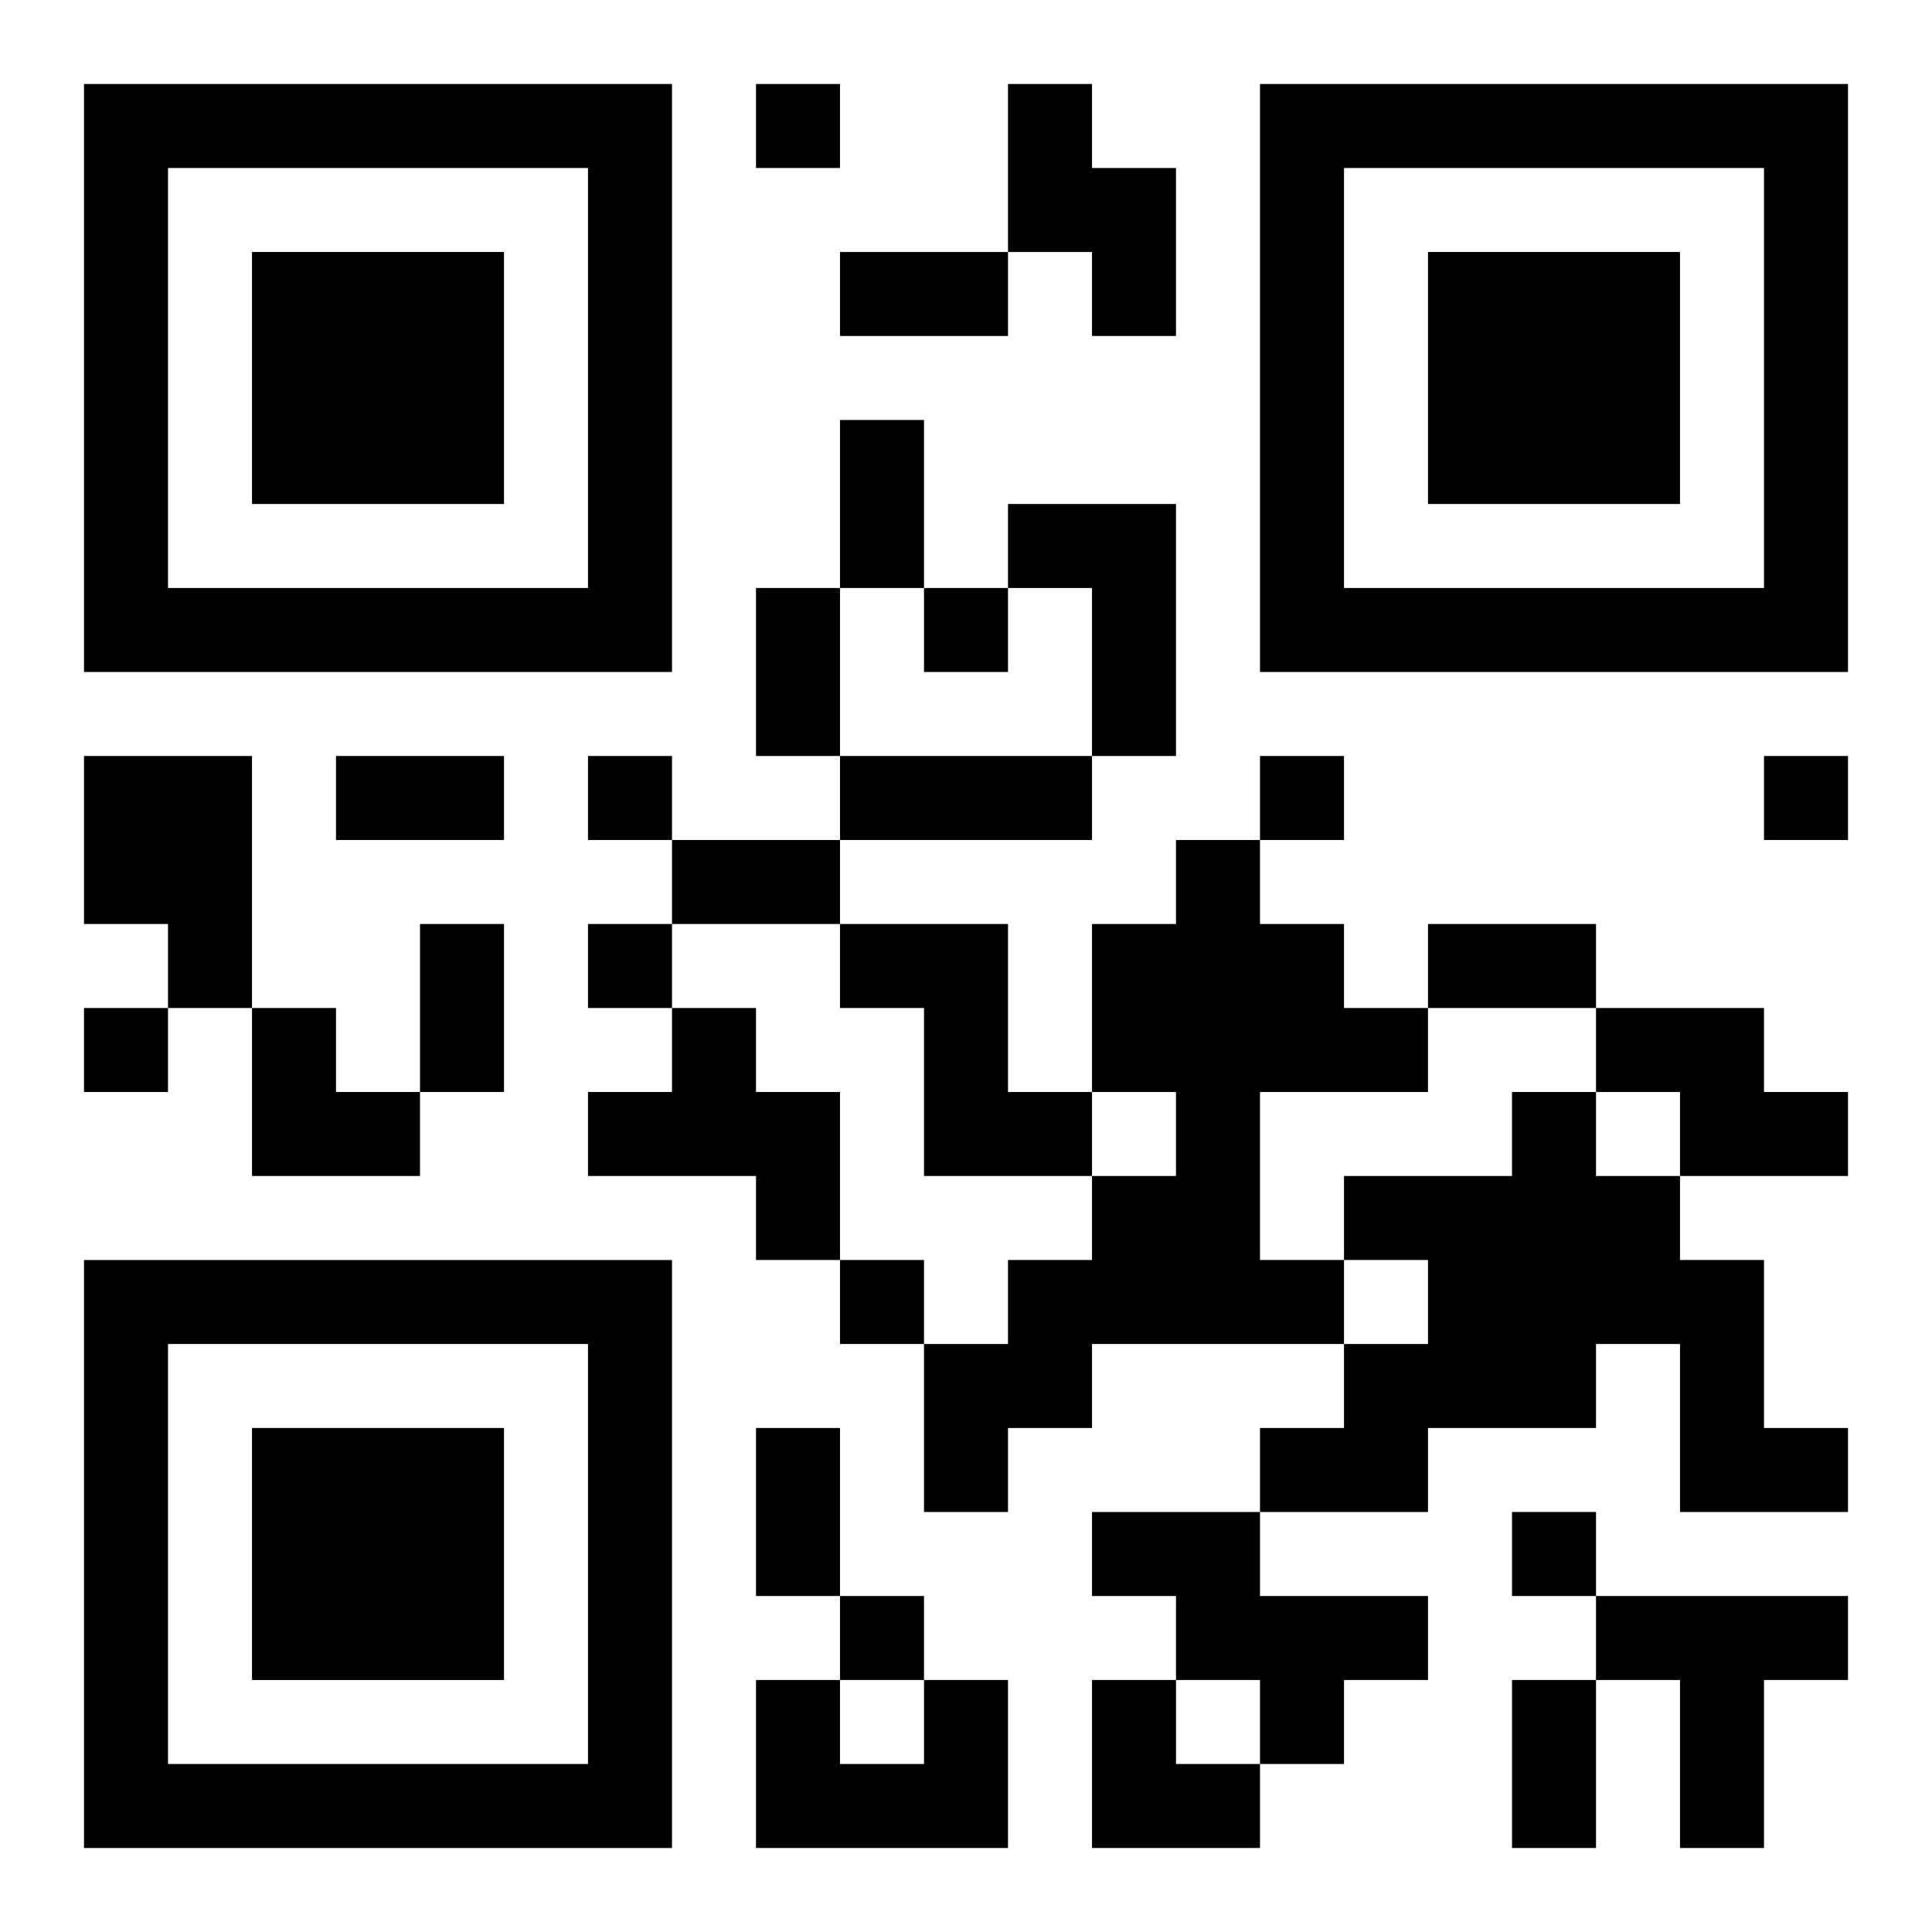
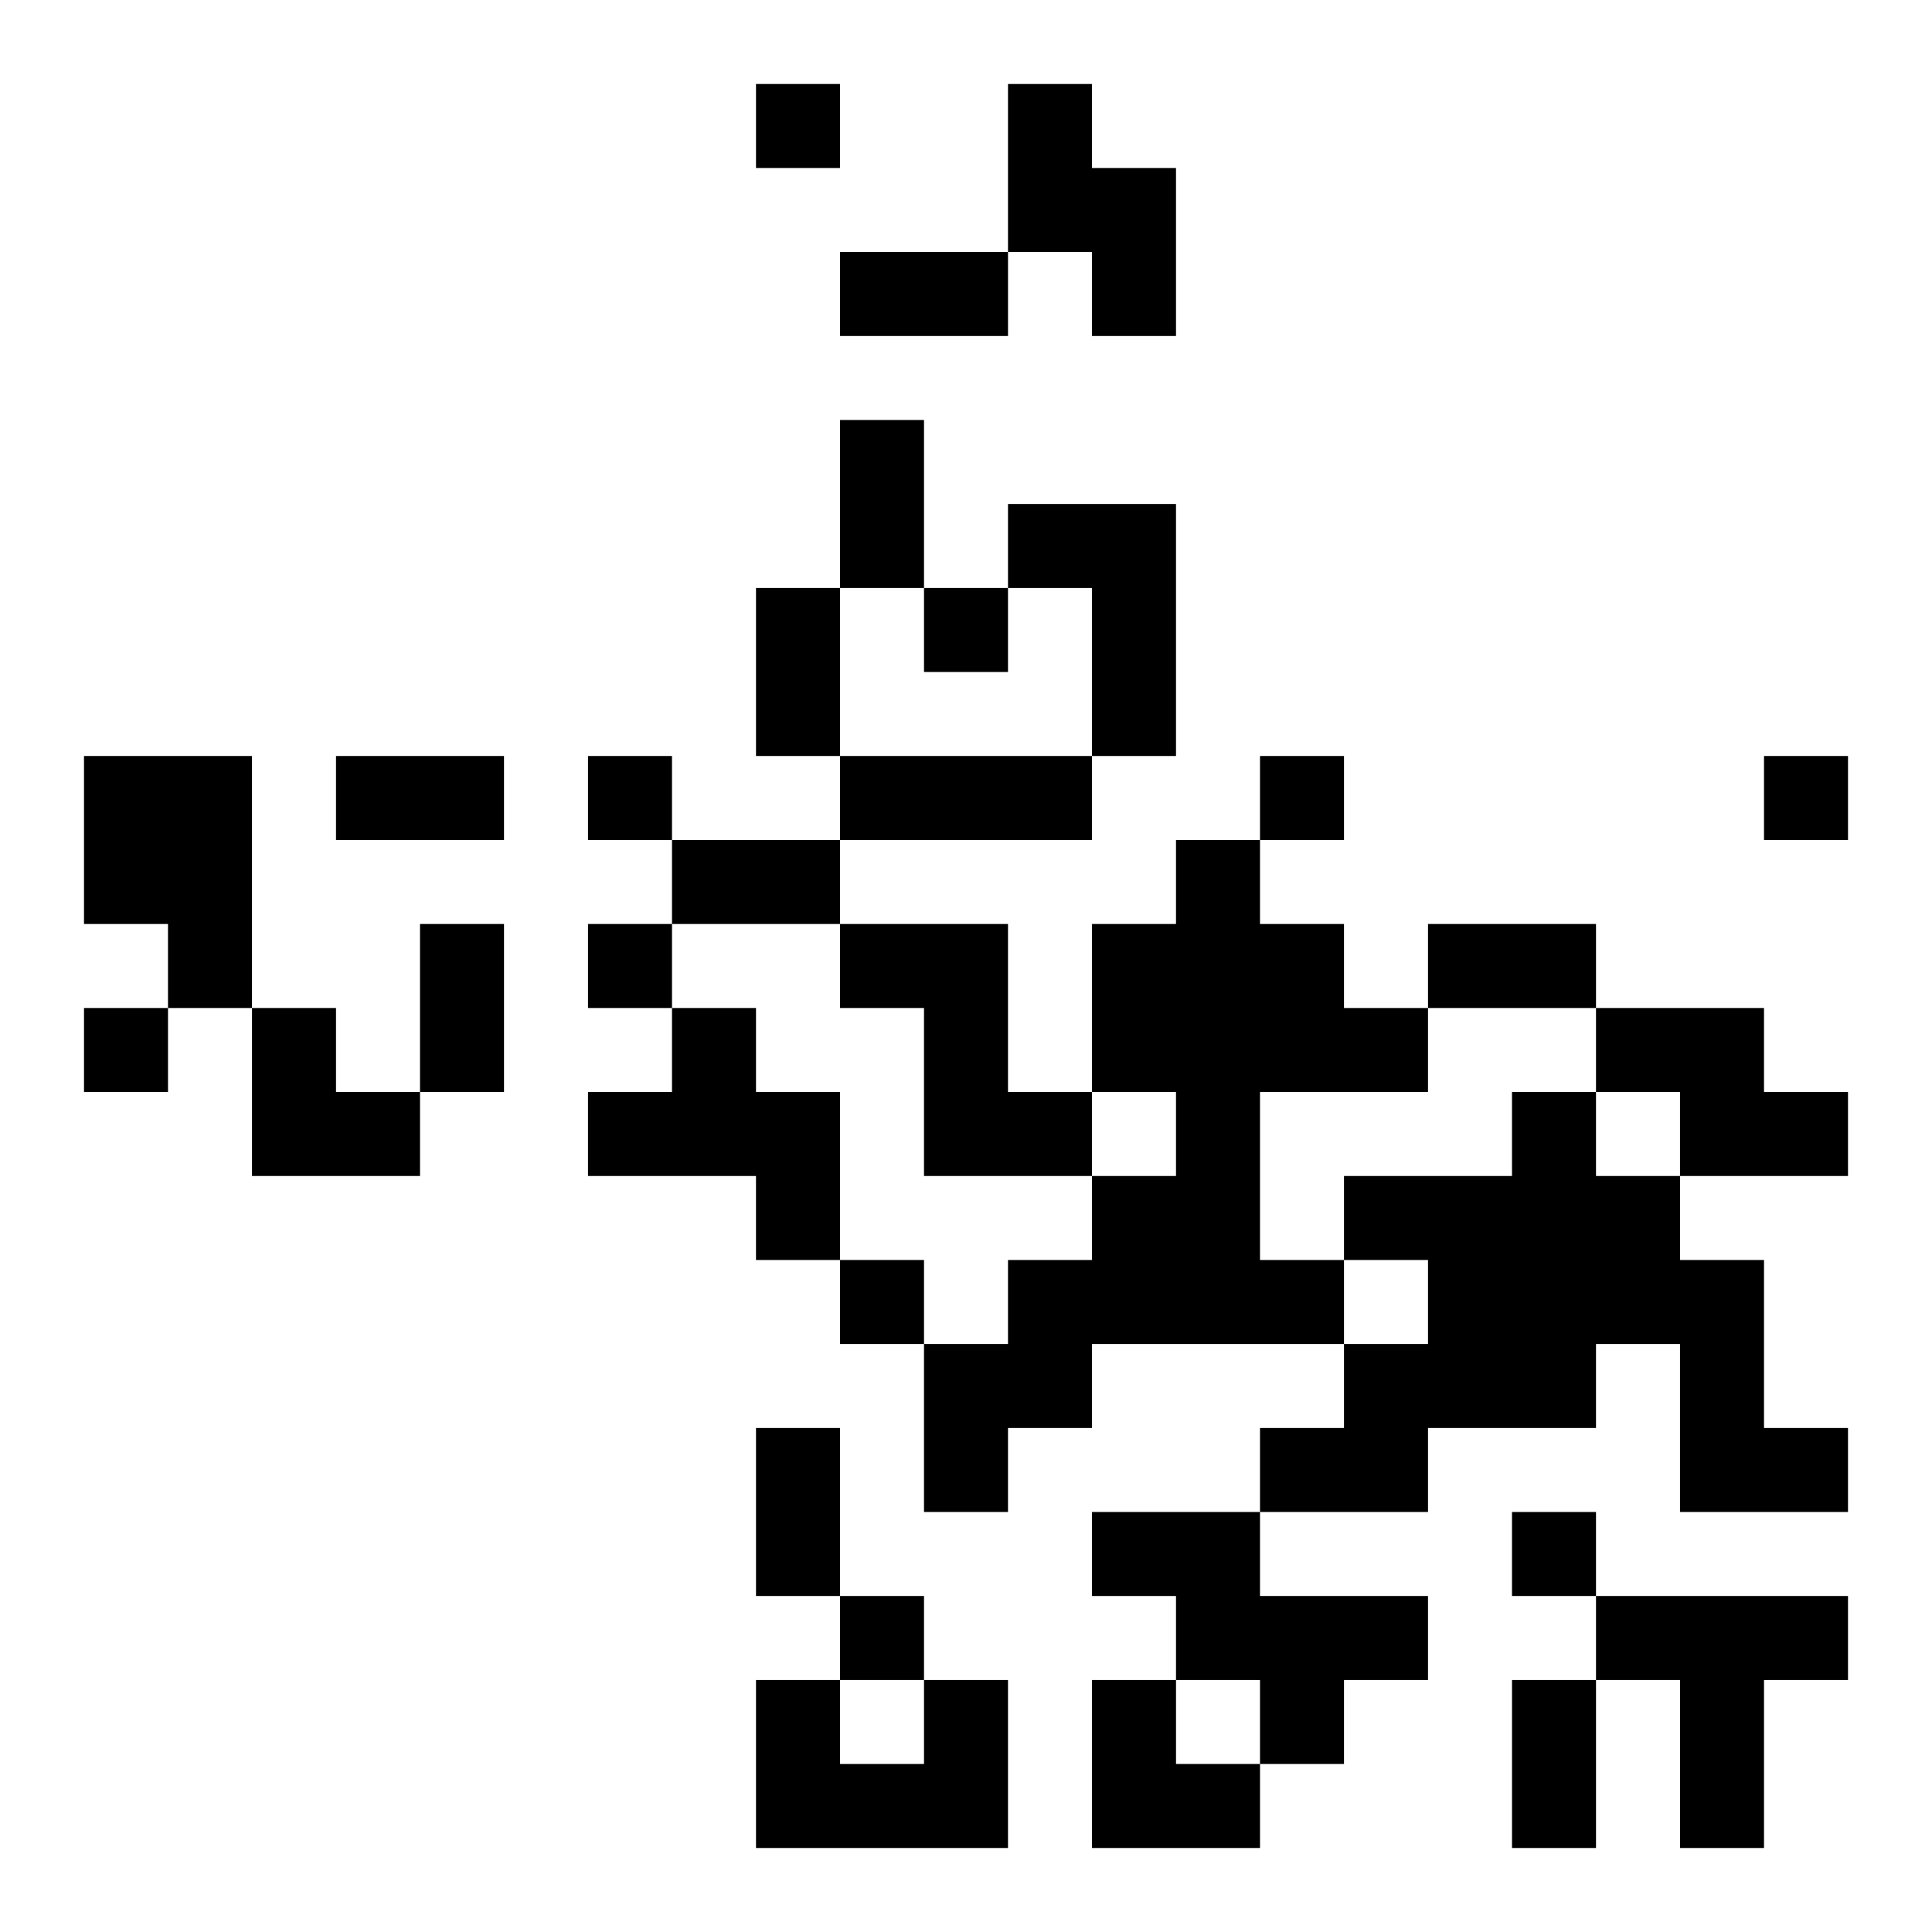
<svg xmlns="http://www.w3.org/2000/svg" xmlns:xlink="http://www.w3.org/1999/xlink" width="250" height="250" baseProfile="full" version="1.1" viewBox="-1 -1 23 23">
  <symbol id="a">
-     <path d="m0 7v7h7v-7h-7zm1 1h5v5h-5v-5zm1 1v3h3v-3h-3z" />
-   </symbol>
+     </symbol>
  <use y="-7" xlink:href="#a" />
  <use y="7" xlink:href="#a" />
  <use x="14" y="-7" xlink:href="#a" />
  <path d="m11 0h1v1h1v2h-1v-1h-1v-2m0 5h2v3h-1v-2h-1v-1m-11 3h2v3h-1v-1h-1v-2m13 1h1v1h1v1h1v1h-2v2h1v1h-3v1h-1v1h-1v-2h1v-1h1v-1h1v-1h-1v-2h1v-1m-4 1h2v2h1v1h-2v-2h-1v-1m-2 1h1v1h1v2h-1v-1h-2v-1h1v-1m11 0h2v1h1v1h-2v-1h-1v-1m-1 1h1v1h1v1h1v2h1v1h-2v-2h-1v1h-2v1h-2v-1h1v-1h1v-1h-1v-1h2v-1m-5 5h2v1h2v1h-1v1h-1v-1h-1v-1h-1v-1m6 1h3v1h-1v2h-1v-2h-1v-1m-8 1h1v2h-3v-2h1v1h1v-1m-2-19v1h1v-1h-1m2 6v1h1v-1h-1m-4 2v1h1v-1h-1m8 0v1h1v-1h-1m6 0v1h1v-1h-1m-14 2v1h1v-1h-1m-6 1v1h1v-1h-1m9 3v1h1v-1h-1m8 3v1h1v-1h-1m-8 1v1h1v-1h-1m0-16h2v1h-2v-1m0 2h1v2h-1v-2m-1 2h1v2h-1v-2m-5 2h2v1h-2v-1m6 0h3v1h-3v-1m-2 1h2v1h-2v-1m-3 1h1v2h-1v-2m12 0h2v1h-2v-1m-8 6h1v2h-1v-2m9 3h1v2h-1v-2m-15-8h1v1h1v1h-2zm10 8h1v1h1v1h-2z" />
</svg>